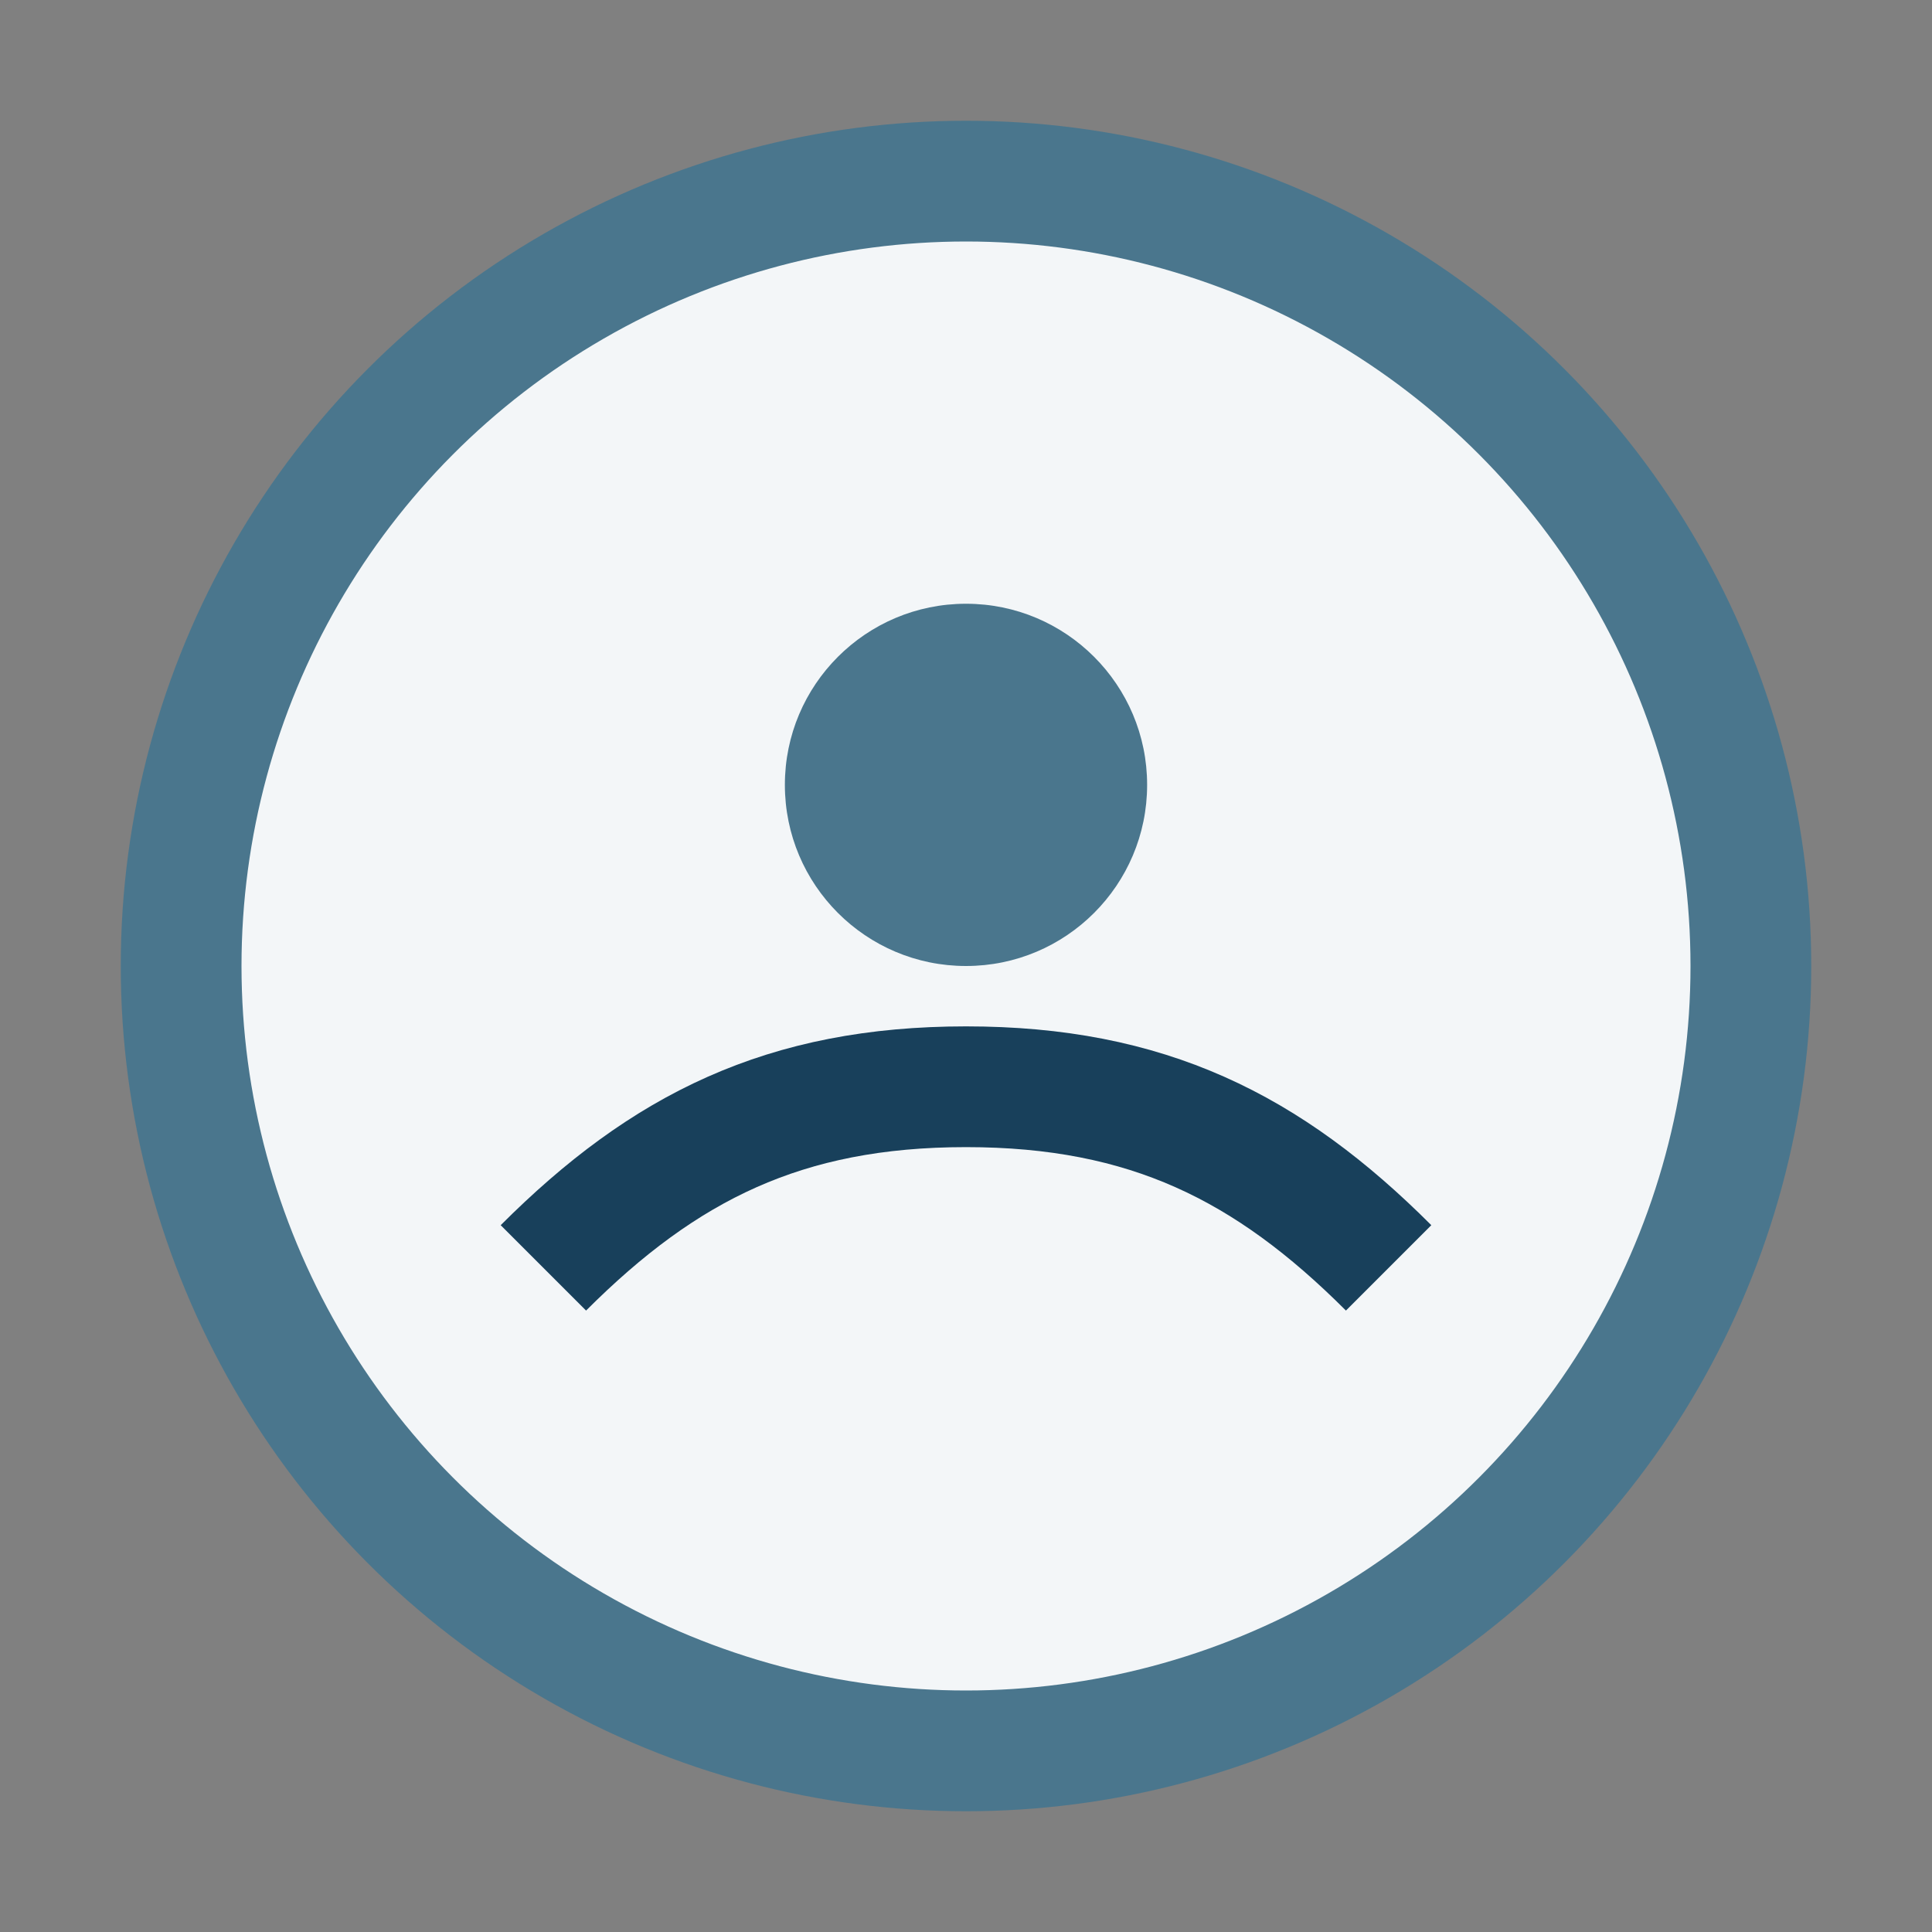
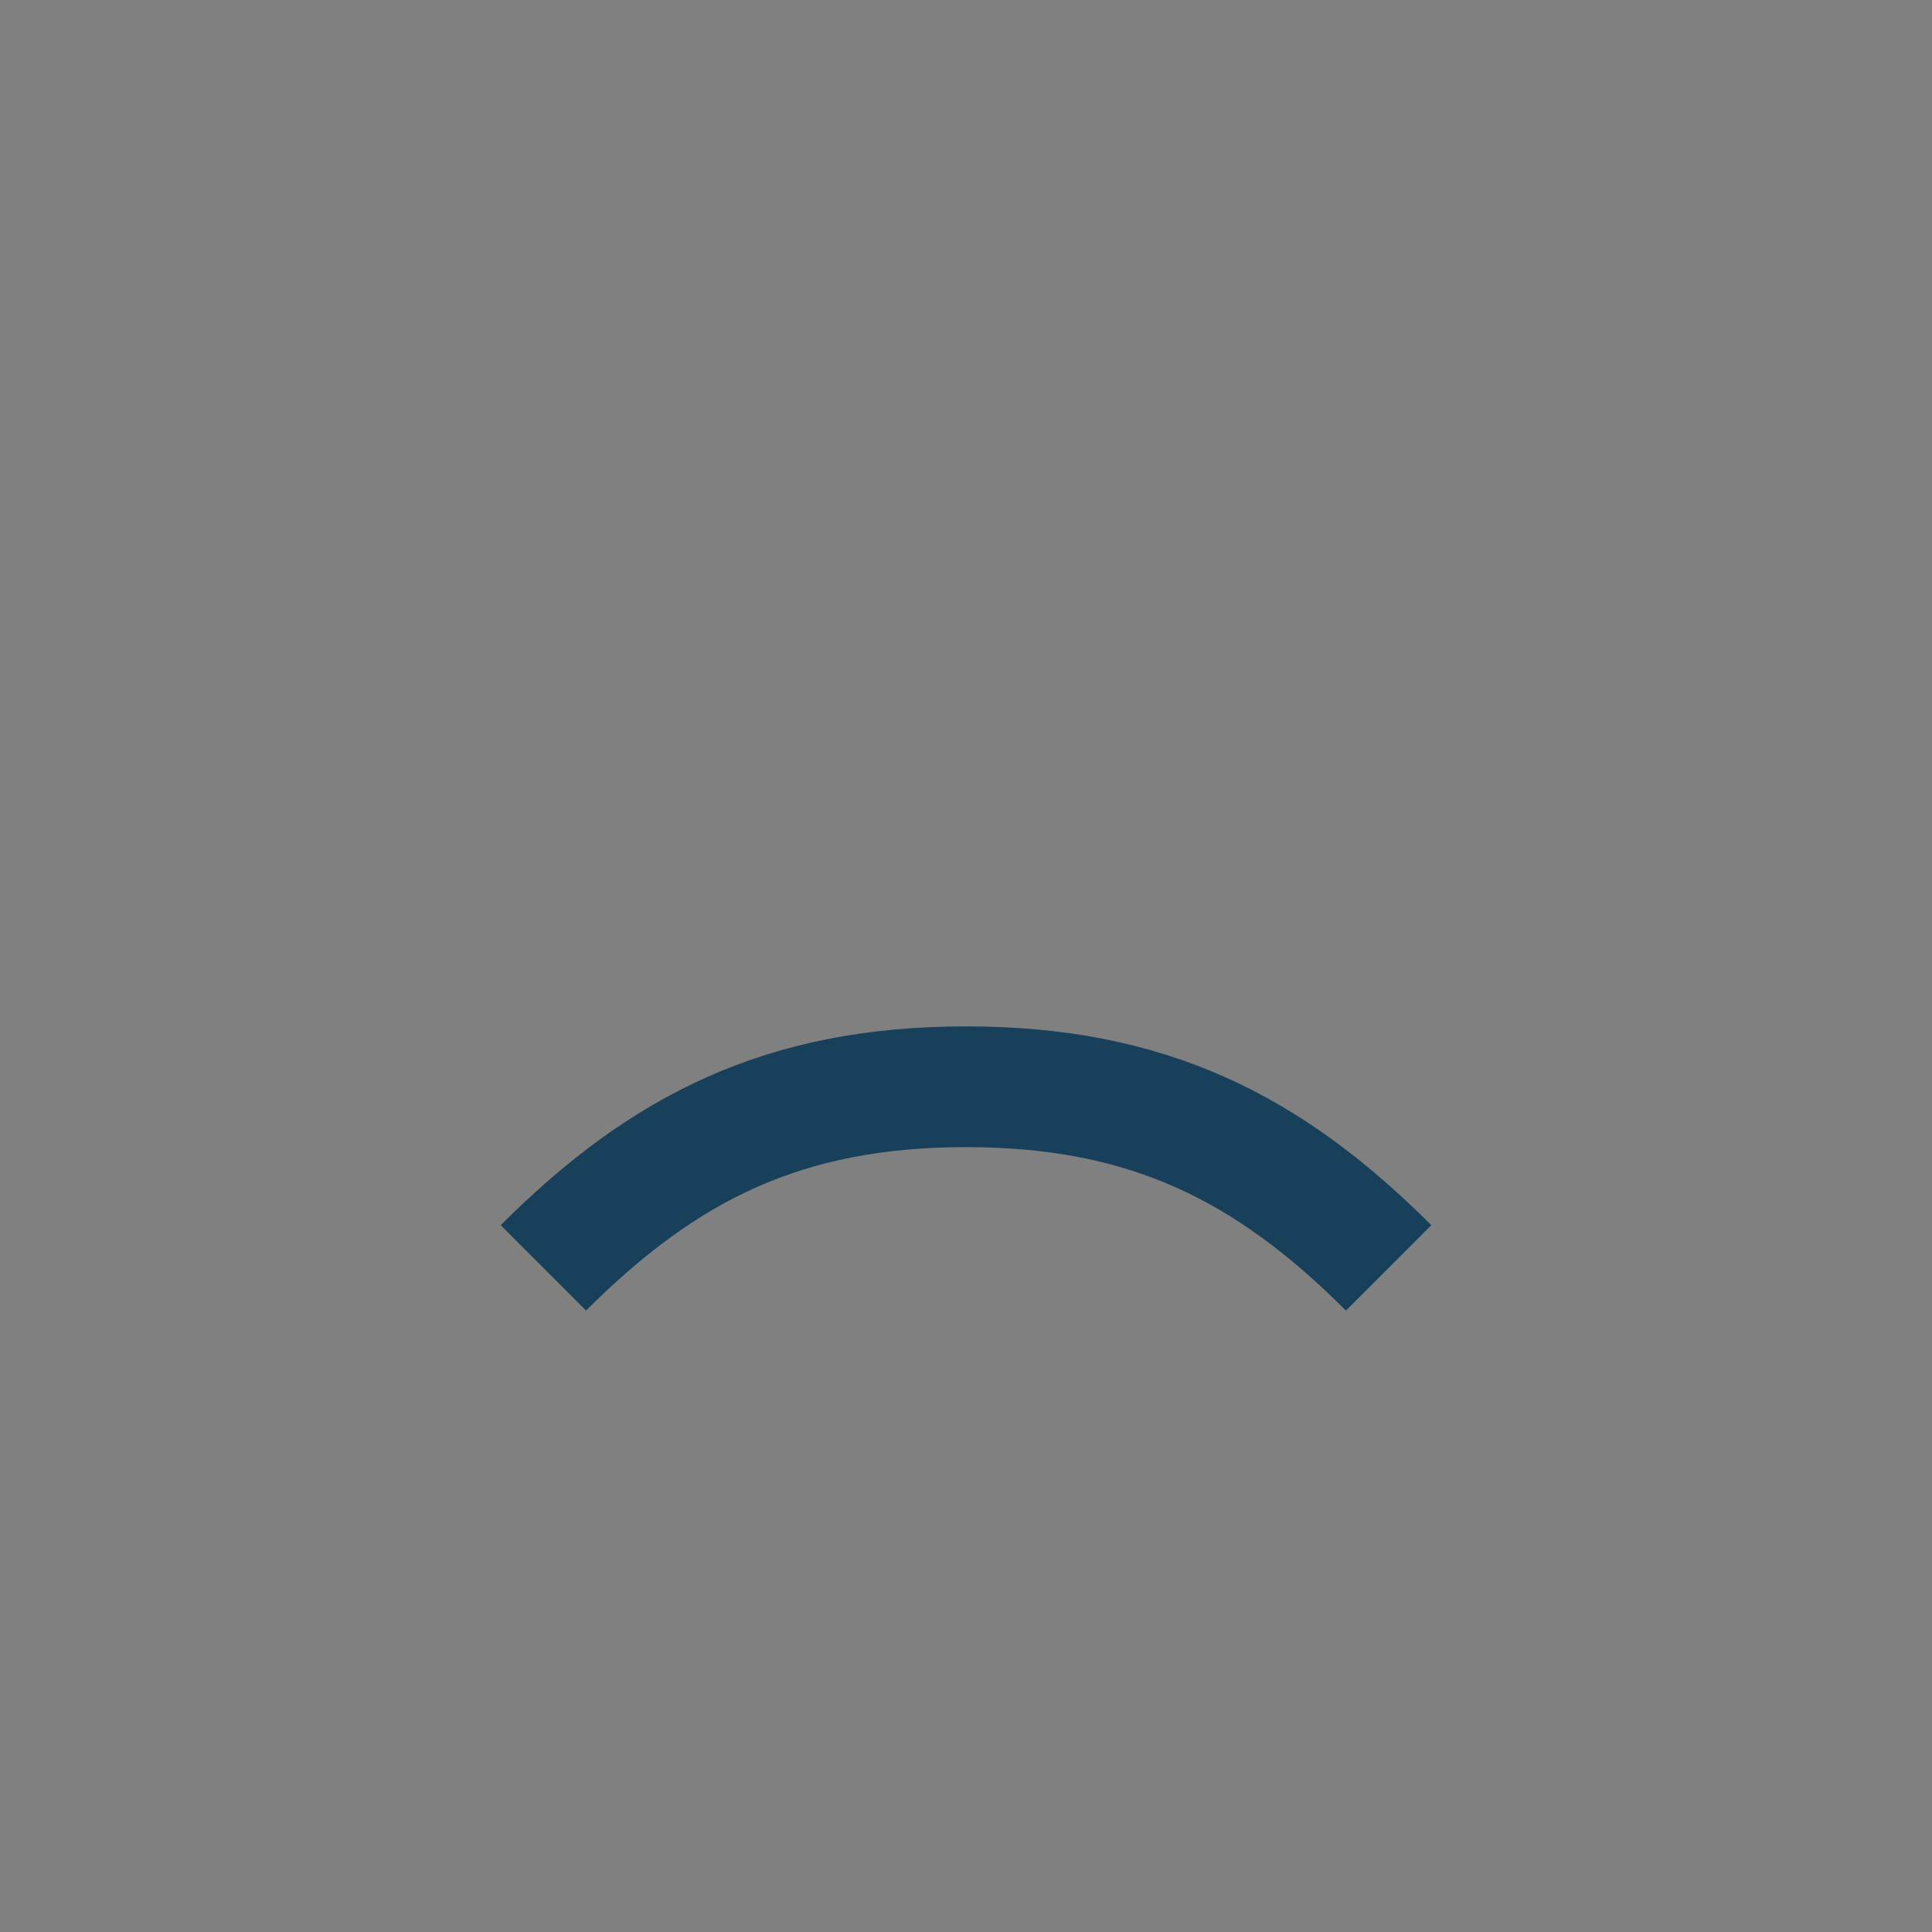
<svg xmlns="http://www.w3.org/2000/svg" width="32" height="32" viewBox="0 0 32 32">
  <rect x="0" y="0" width="32" height="32" fill="#808080" stroke="none" />
-   <circle cx="16" cy="16" r="13" fill="#F3F6F8" stroke="#4A768D" stroke-width="2" />
  <path d="M9 21c2-2 4-3 7-3s5 1 7 3" stroke="#18405B" stroke-width="2" fill="none" />
-   <circle cx="16" cy="13" r="3" fill="#4A768D" />
</svg>